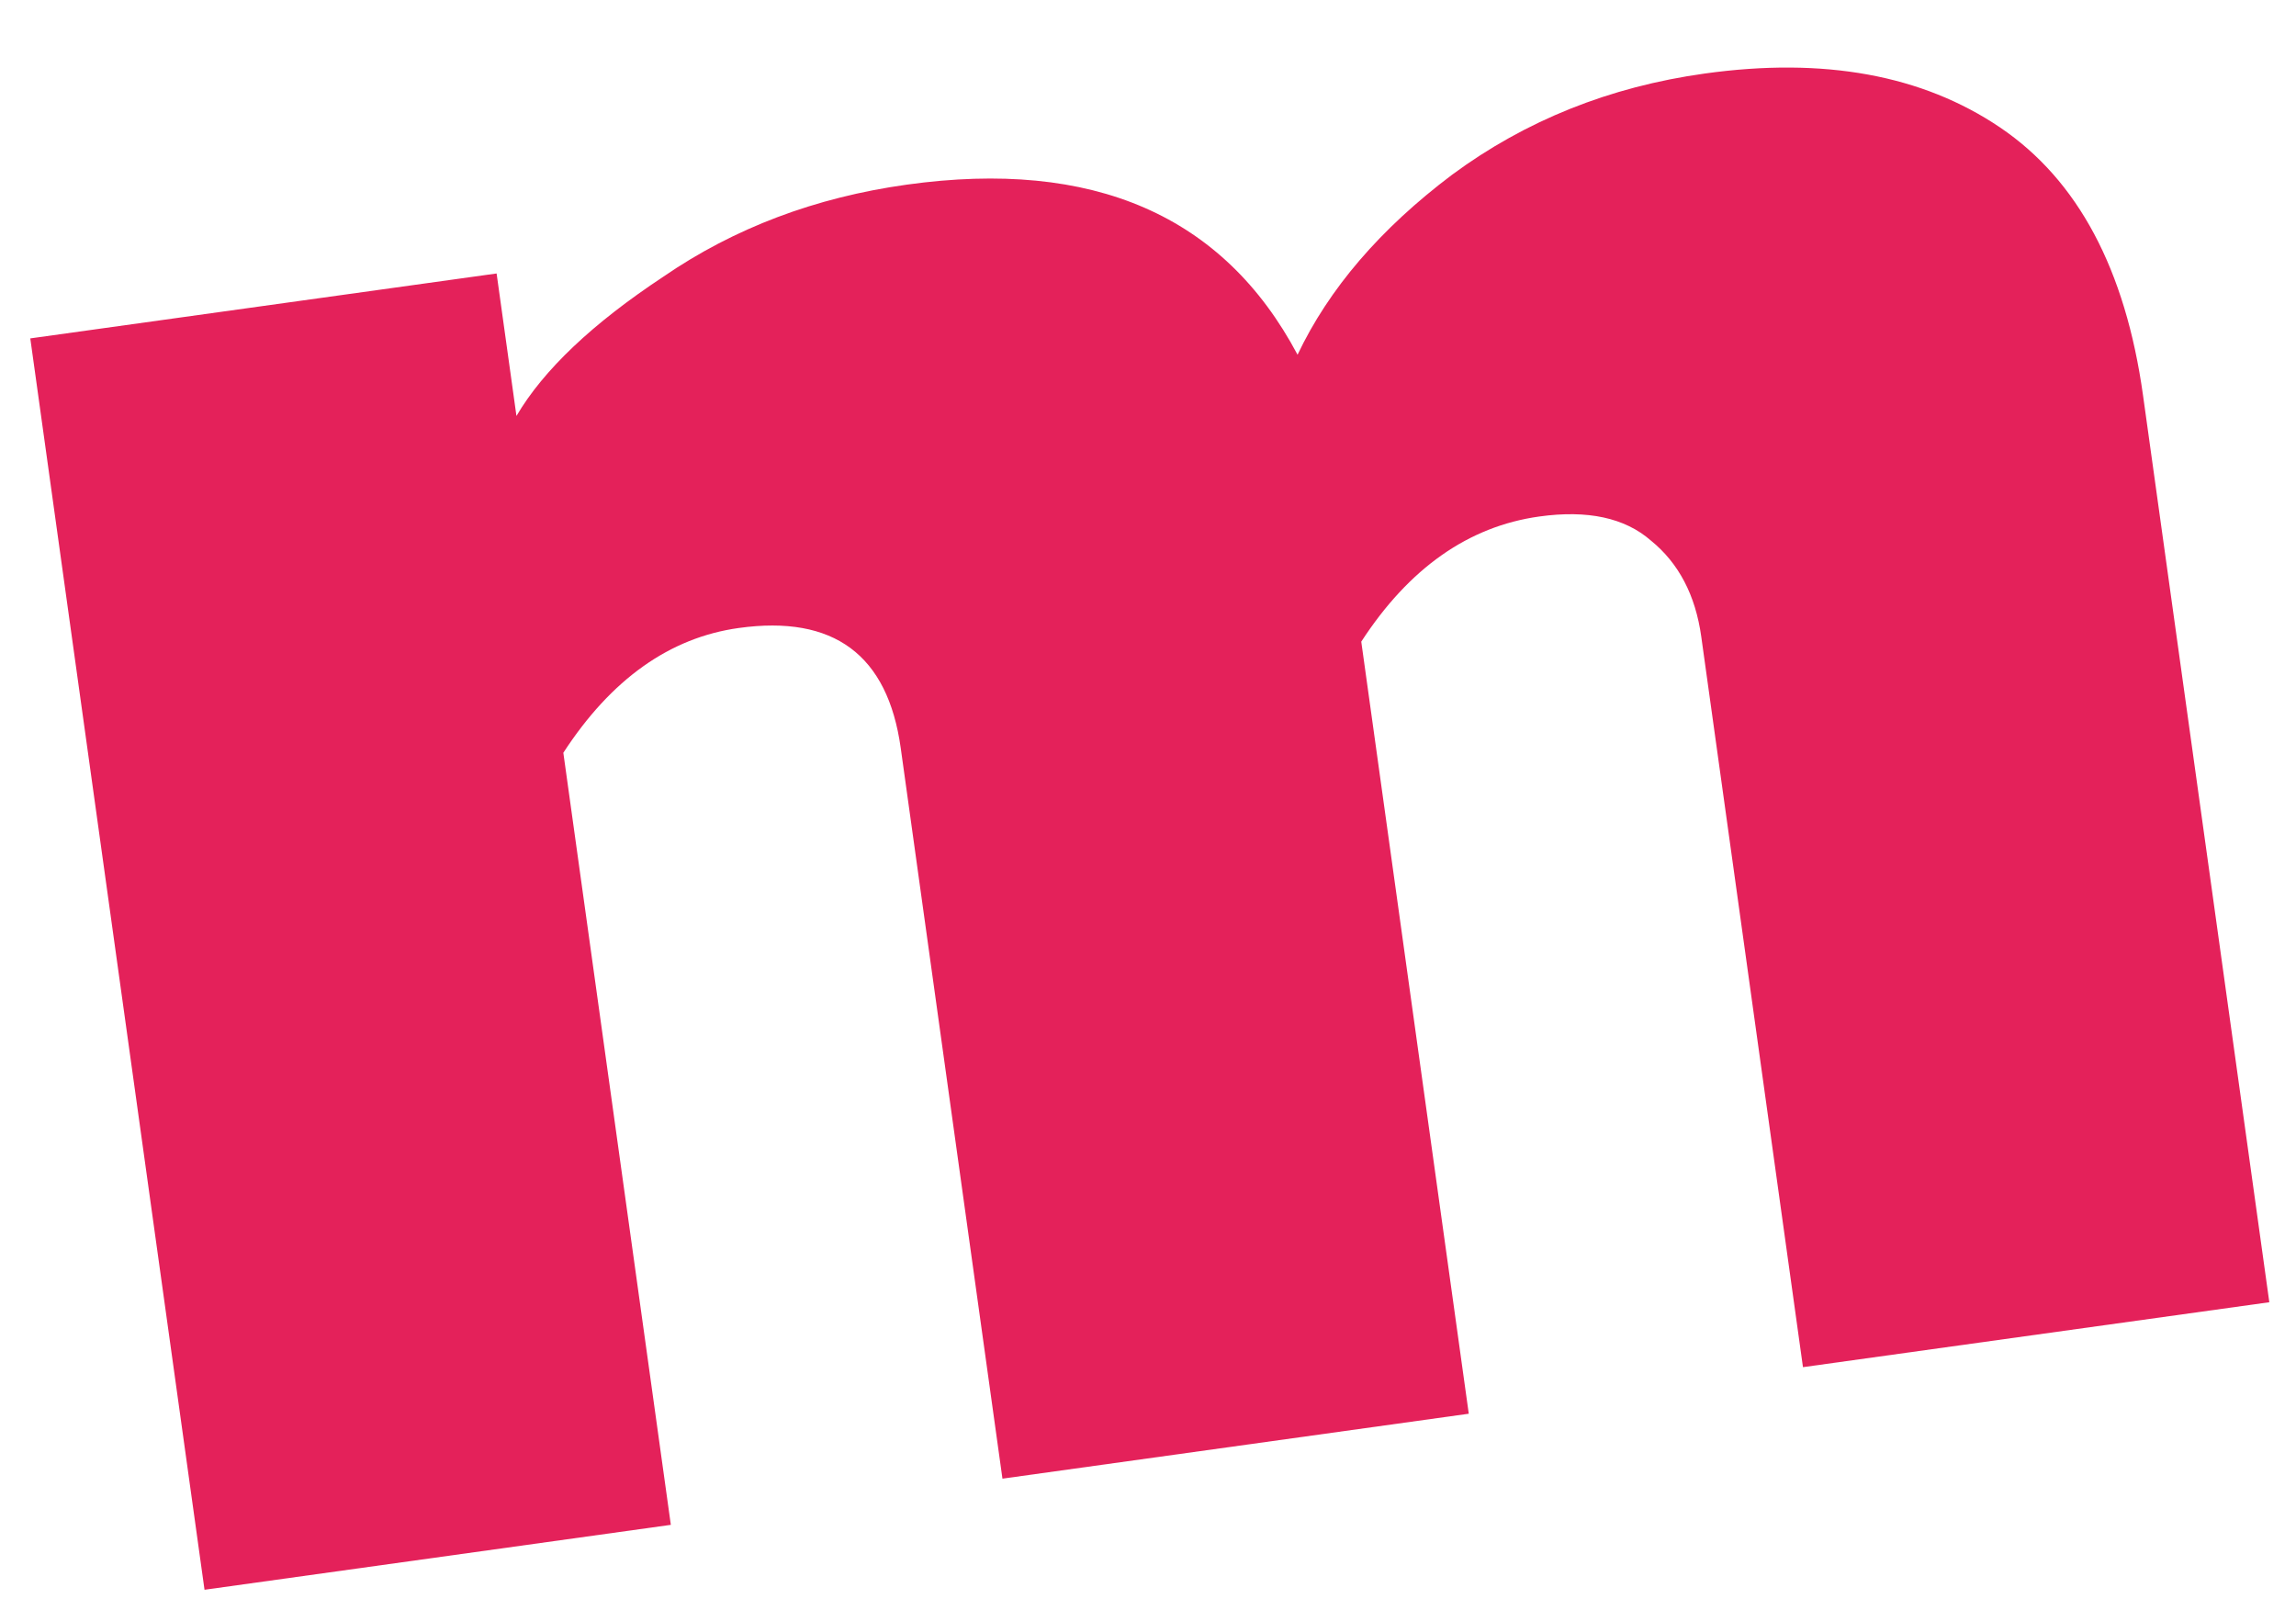
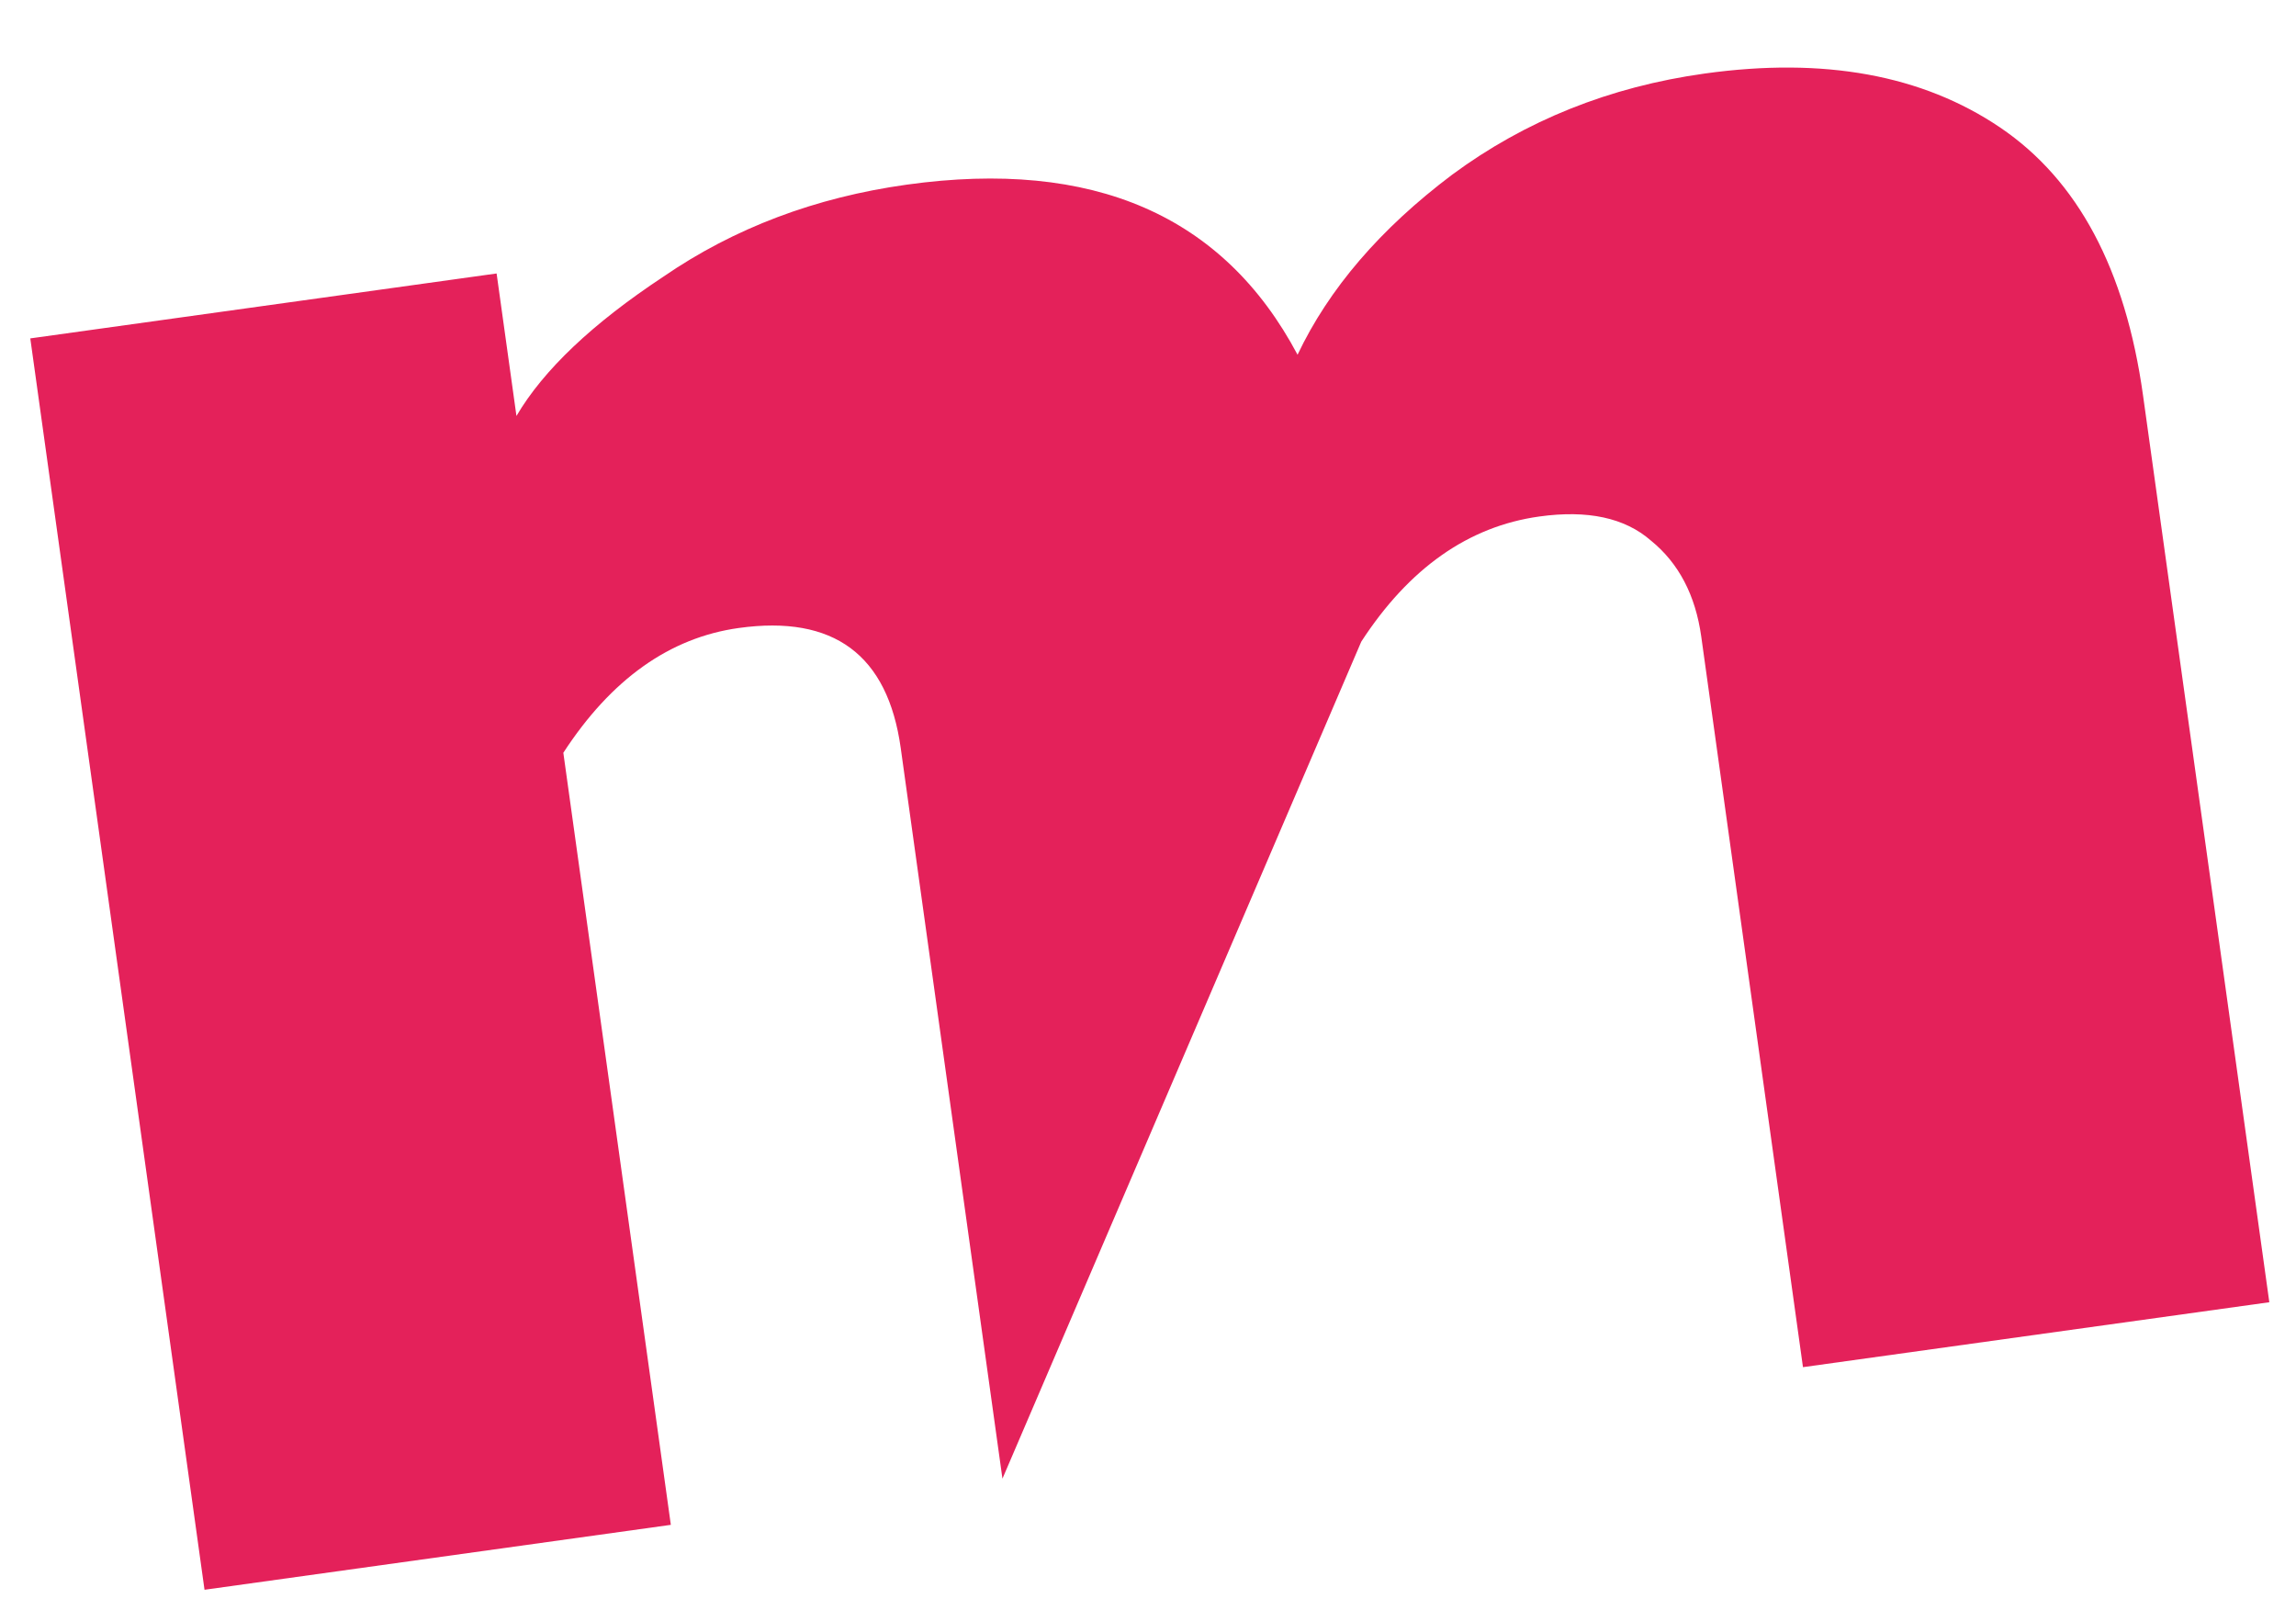
<svg xmlns="http://www.w3.org/2000/svg" width="79" height="55" viewBox="0 0 79 55" fill="none">
-   <path d="M78.082 44.805L62.036 47.039L58.536 21.902C58.337 20.476 57.76 19.375 56.804 18.599C55.907 17.815 54.627 17.539 52.963 17.771C50.527 18.11 48.485 19.546 46.838 22.077L50.537 48.641L34.492 50.875L30.992 25.737C30.545 22.528 28.687 21.151 25.419 21.607C23.042 21.938 21.03 23.369 19.383 25.9L23.082 52.464L7.037 54.698L1.042 11.643L17.087 9.409L17.77 14.312C18.7 12.728 20.386 11.131 22.827 9.518C25.26 7.847 28.051 6.792 31.2 6.353C37.618 5.46 42.1 7.41 44.646 12.205C45.723 9.935 47.495 7.87 49.963 6.012C52.489 4.146 55.387 2.985 58.656 2.53C62.756 1.959 66.144 2.578 68.819 4.386C71.494 6.195 73.133 9.268 73.737 13.606L78.082 44.805Z" fill="#E4215A" />
+   <path d="M78.082 44.805L62.036 47.039L58.536 21.902C58.337 20.476 57.76 19.375 56.804 18.599C55.907 17.815 54.627 17.539 52.963 17.771C50.527 18.11 48.485 19.546 46.838 22.077L34.492 50.875L30.992 25.737C30.545 22.528 28.687 21.151 25.419 21.607C23.042 21.938 21.03 23.369 19.383 25.9L23.082 52.464L7.037 54.698L1.042 11.643L17.087 9.409L17.77 14.312C18.7 12.728 20.386 11.131 22.827 9.518C25.26 7.847 28.051 6.792 31.2 6.353C37.618 5.46 42.1 7.41 44.646 12.205C45.723 9.935 47.495 7.87 49.963 6.012C52.489 4.146 55.387 2.985 58.656 2.53C62.756 1.959 66.144 2.578 68.819 4.386C71.494 6.195 73.133 9.268 73.737 13.606L78.082 44.805Z" fill="#E4215A" />
</svg>